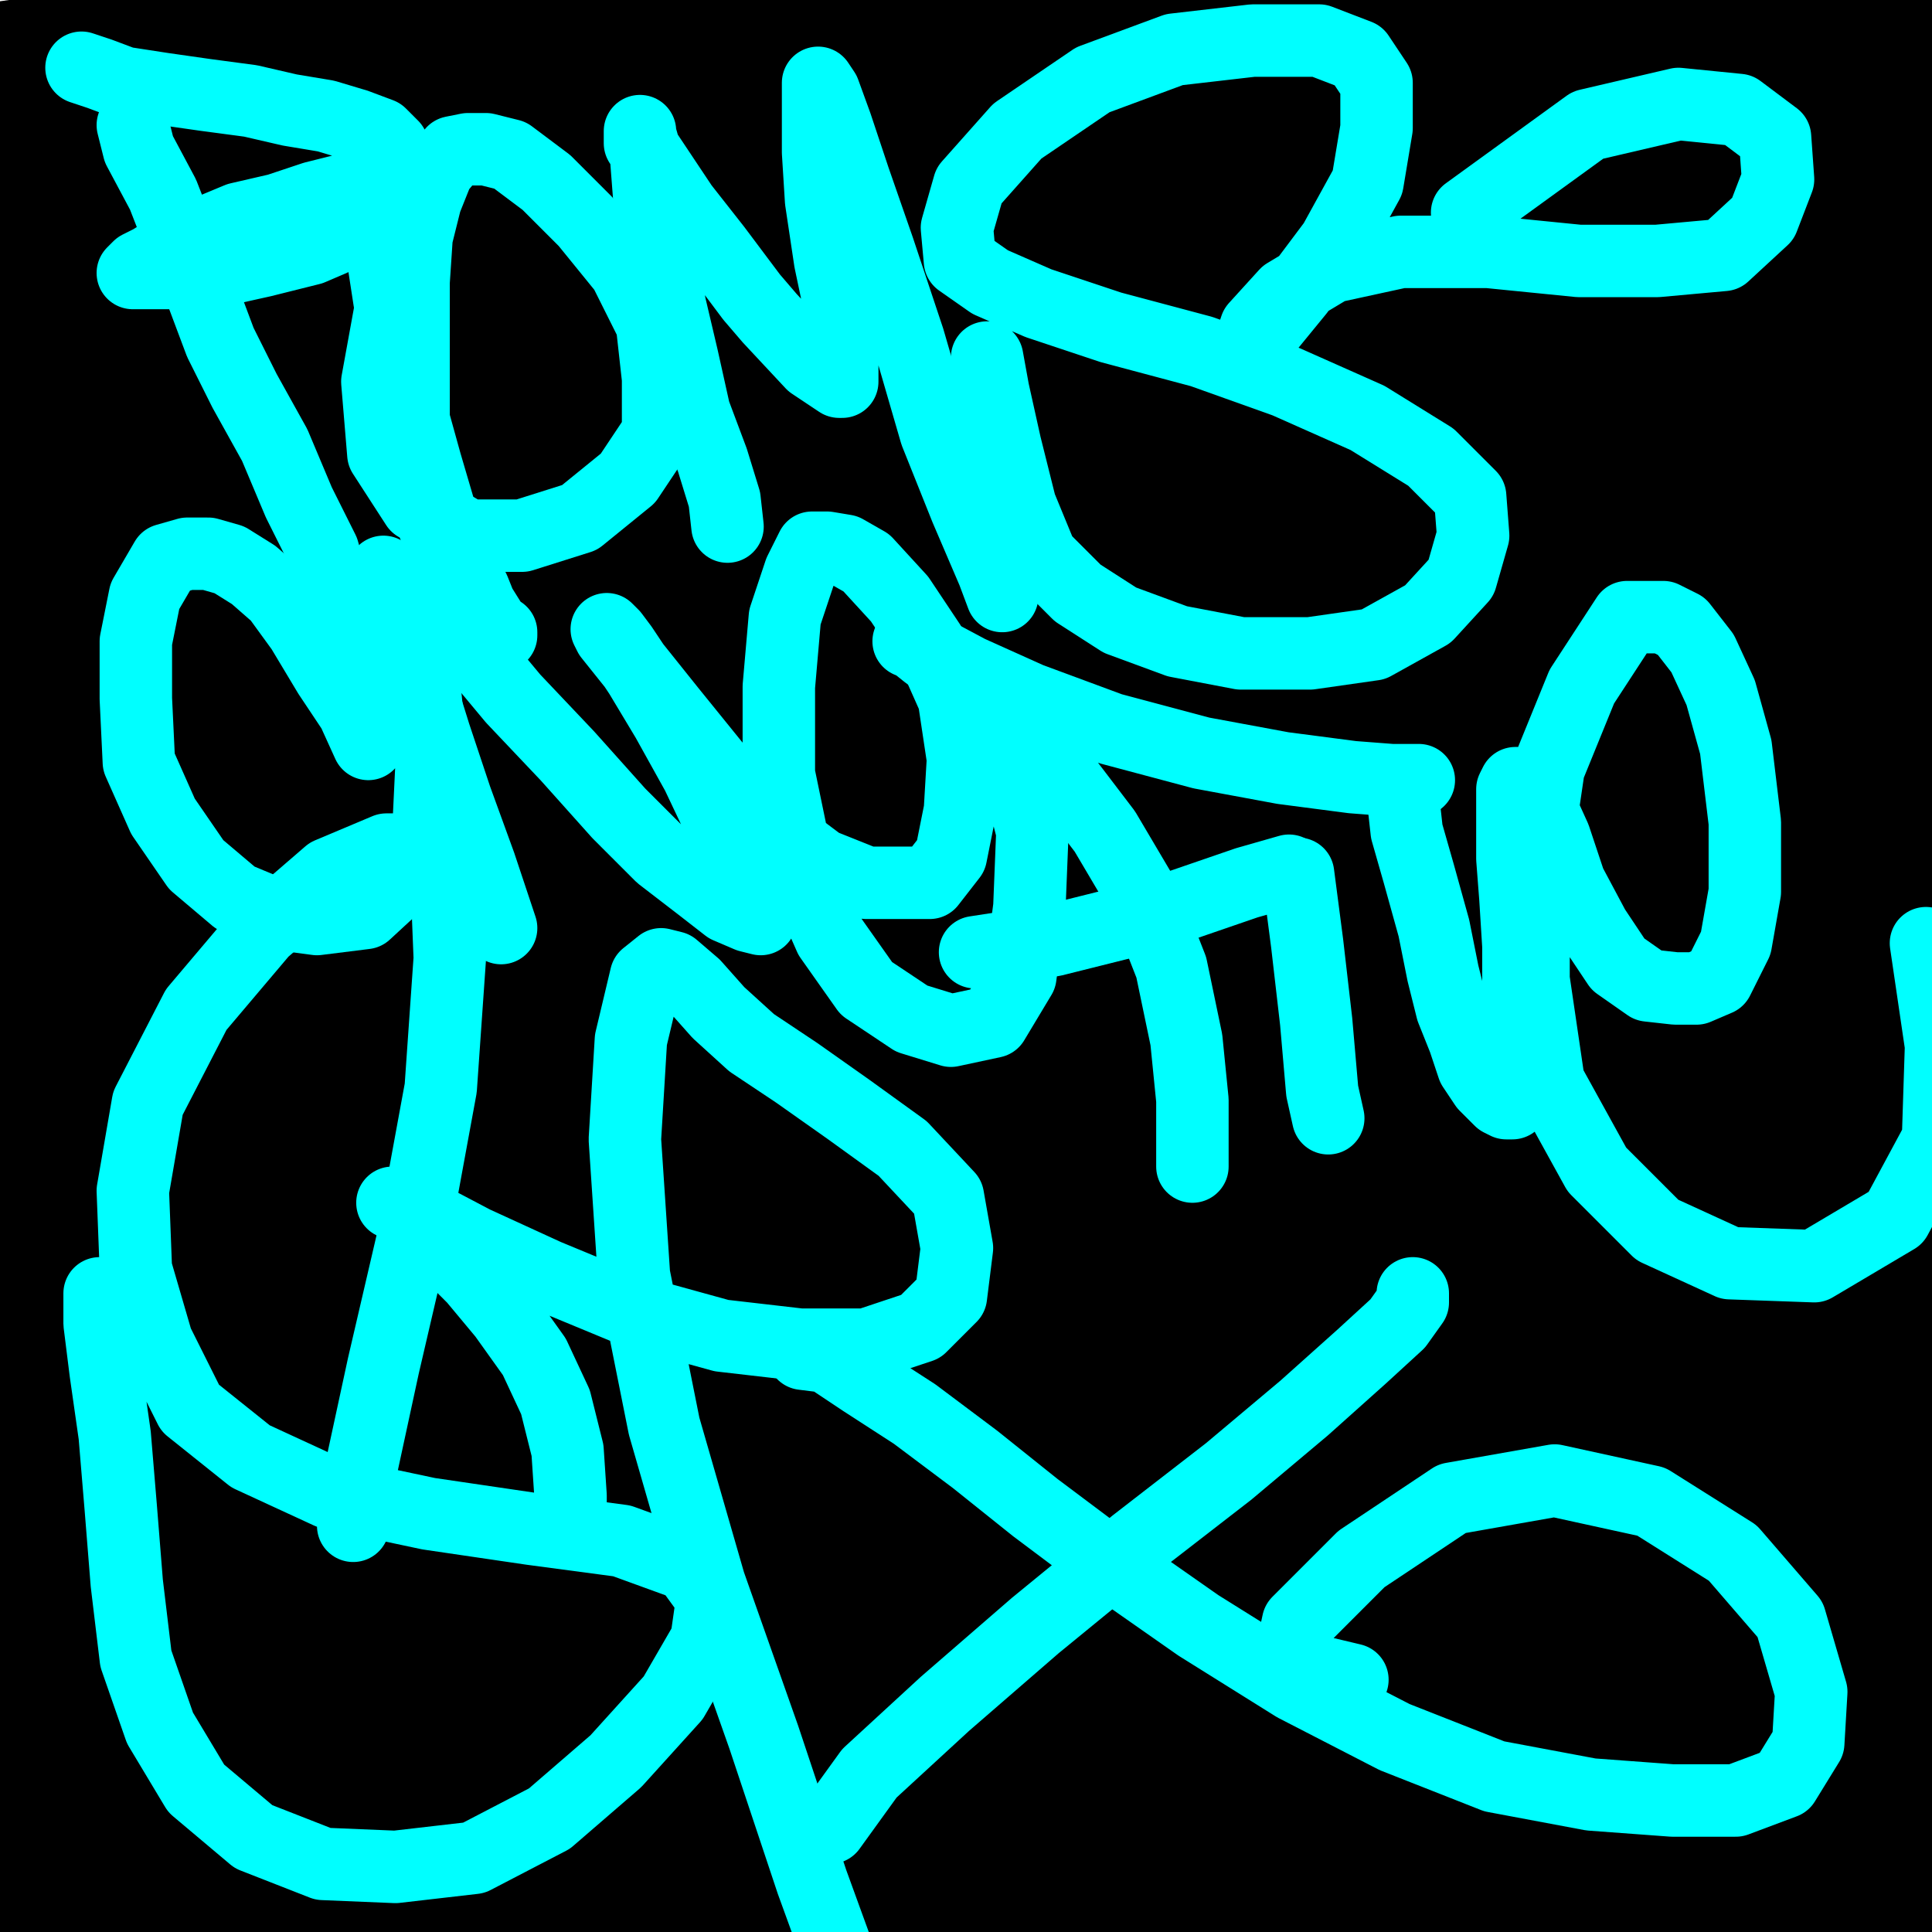
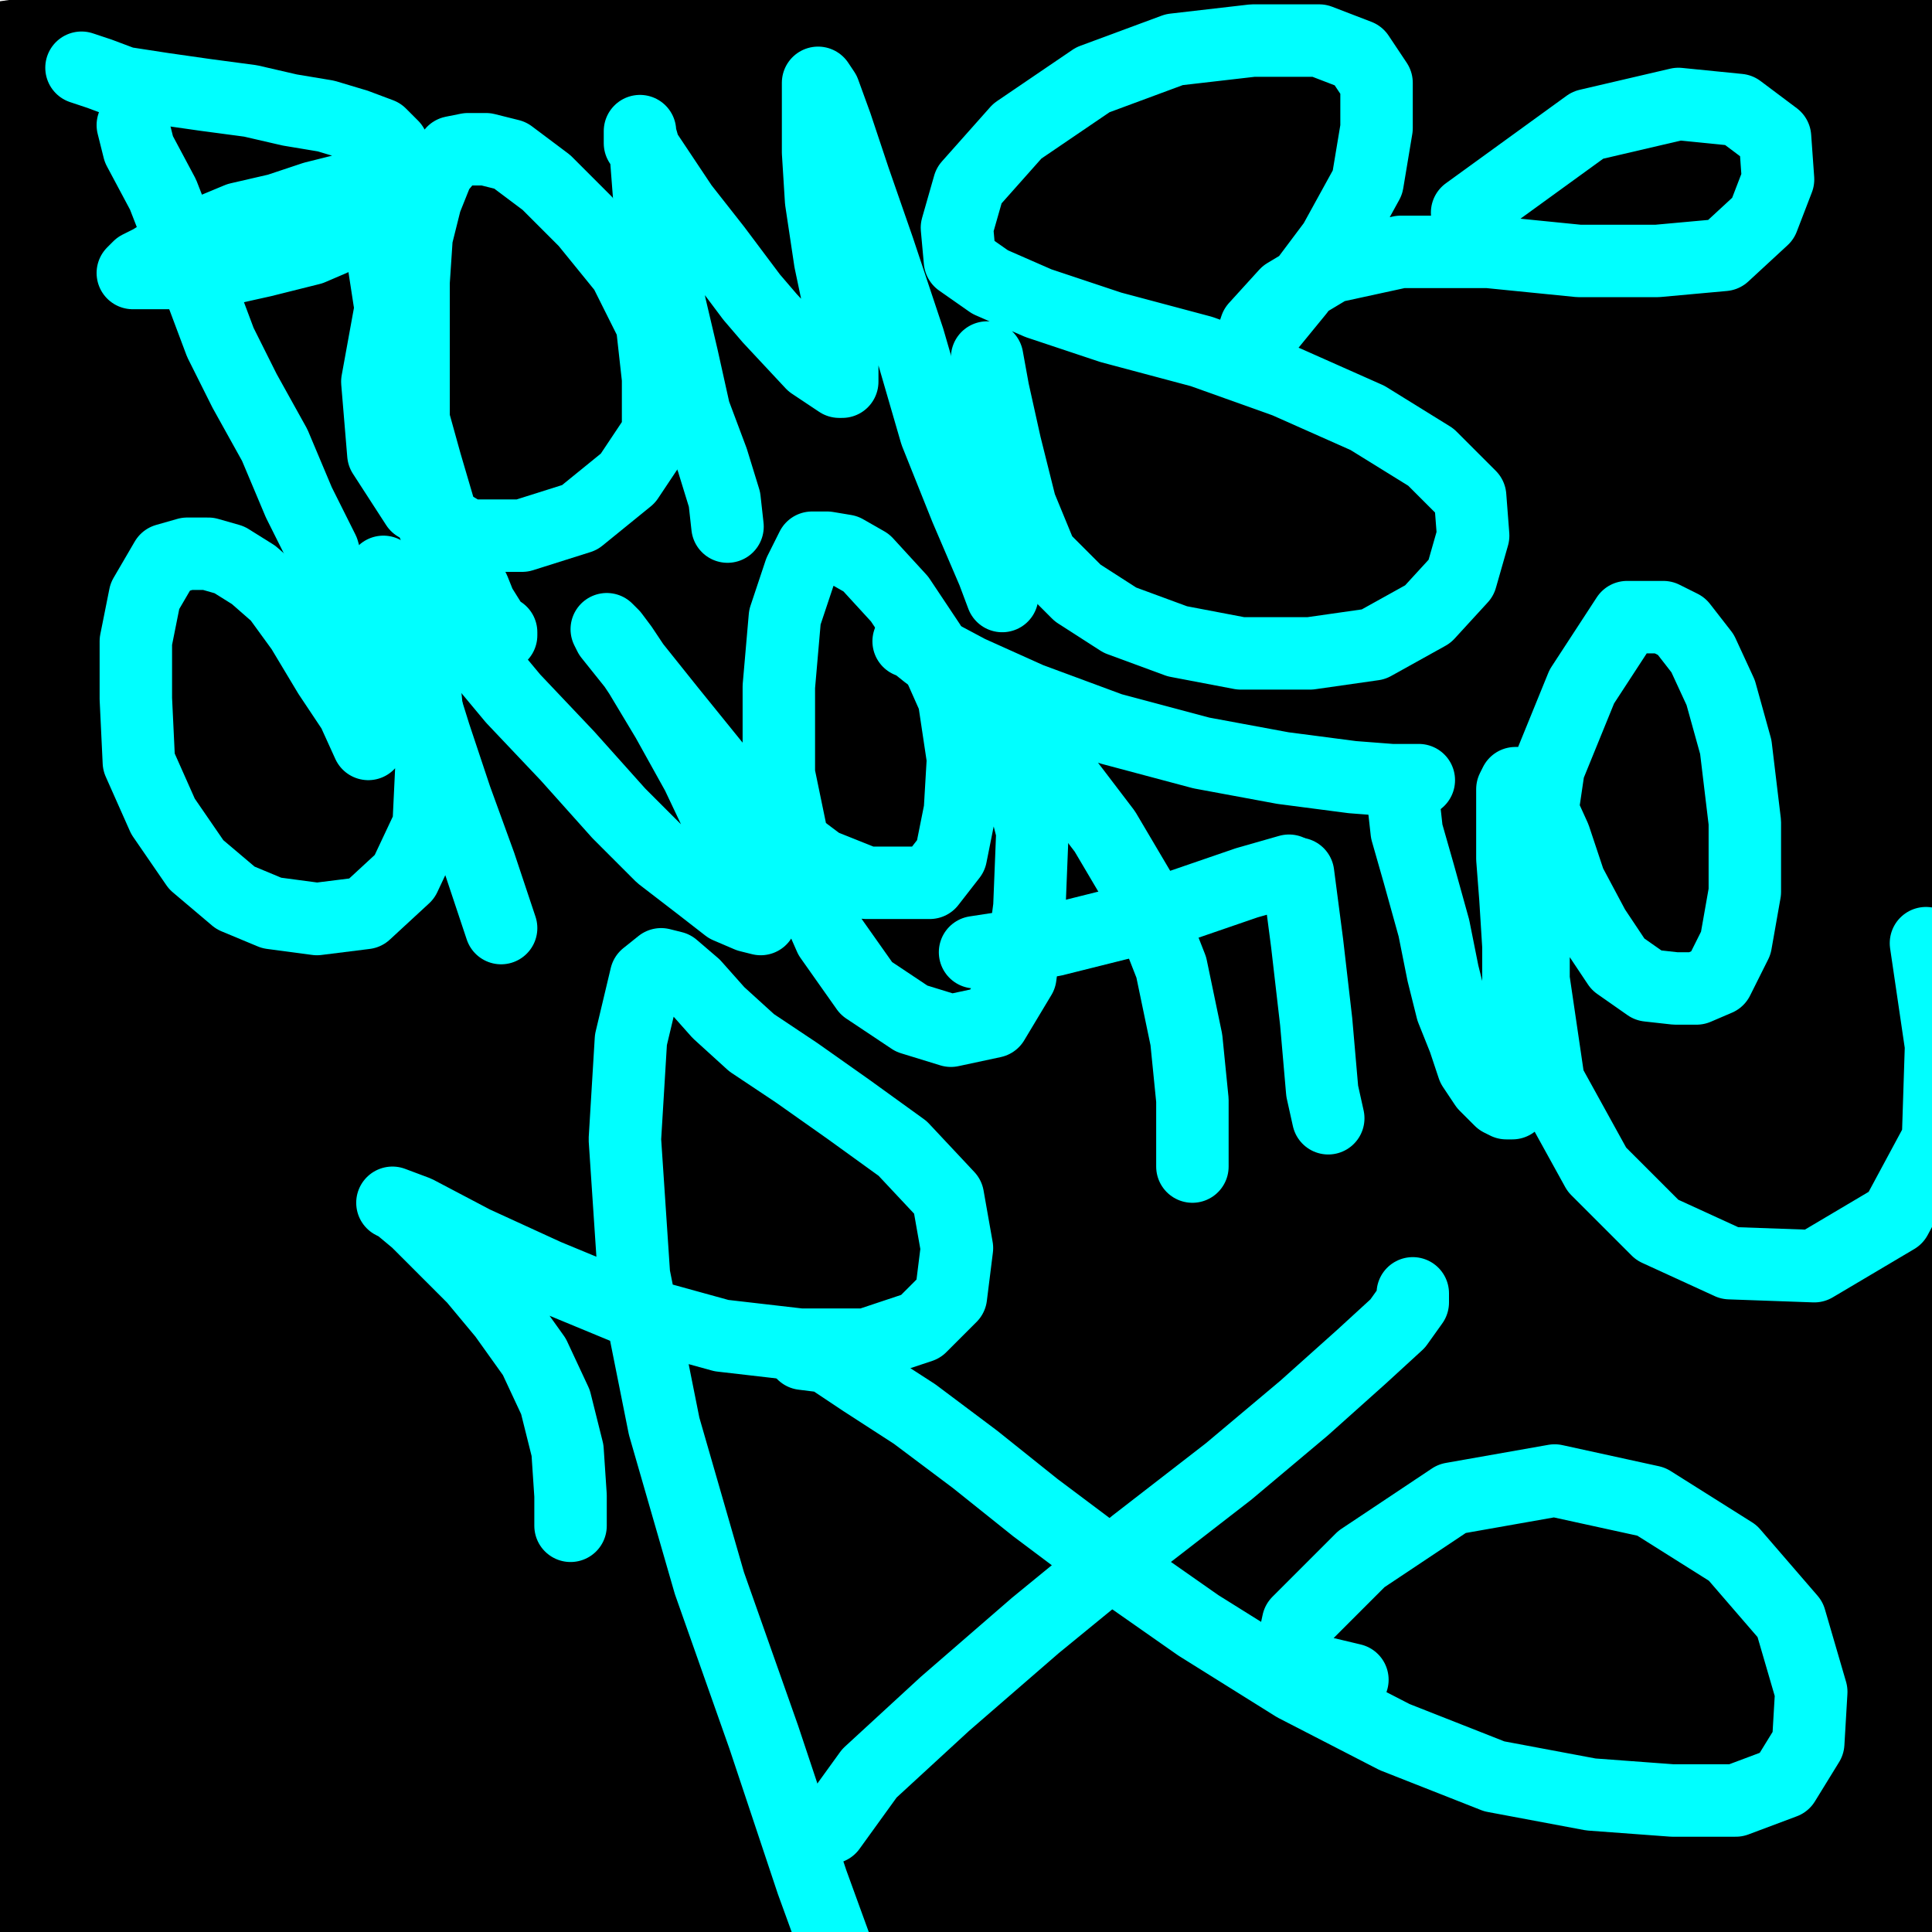
<svg xmlns="http://www.w3.org/2000/svg" width="640px" height="640px" version="1.1">
  <polyline points="650,10 10,100 650,180 10,250 650,320 10,400 650,480 10,560 650,630 " fill="none" stroke="#000000" stroke-width="200px" stroke-linecap="round" stroke-linejoin="round" />
  <polyline points="44,41.438 46,49.438 54,64.438 61,82.438 67,97.438 73,113.438 81,129.438 91,147.438 99,166.438 107,182.438 109,189.438 " fill="none" stroke="#00ffff" stroke-width="24px" stroke-linecap="round" stroke-linejoin="round" />
  <polyline points="27,22.438 33,24.438 41,27.438 54,29.438 68,31.438 83,33.438 96,36.438 108,38.438 118,41.438 126,44.438 130,48.438 131,51.438 131,55.438 127,58.438 116,62.438 104,65.438 92,69.438 79,72.438 67,77.438 58,81.438 50,86.438 46,88.438 44,90.438 47,90.438 53,90.438 61,90.438 69,90.438 78,88.438 87,86.438 95,84.438 103,82.438 110,79.438 115,76.438 118,74.438 120,74.438 122,74.438 124,78.438 127,86.438 129,99.438 132,116.438 136,135.438 141,153.438 146,170.438 152,185.438 157,195.438 159,200.438 164,208.438 166,209.438 166,210.438 162,207.438 156,198.438 148,185.438 142,169.438 137,148.438 137,128.438 137,110.438 137,93.438 138,78.438 141,66.438 145,56.438 150,50.438 155,49.438 161,49.438 169,51.438 181,60.438 194,73.438 207,89.438 216,107.438 218,125.438 218,143.438 208,158.438 192,171.438 173,177.438 155,177.438 138,167.438 127,150.438 125,126.438 131,93.438 138,78.438 " fill="none" stroke="#00ffff" stroke-width="24px" stroke-linecap="round" stroke-linejoin="round" />
  <polyline points="241,174.438 240,165.438 236,152.438 230,136.438 226,118.438 222,101.438 218,81.438 215,64.438 214,51.438 212,44.438 212,43.438 212,47.438 218,56.438 226,68.438 237,82.438 249,98.438 255,105.438 269,120.438 275,124.438 278,126.438 279,126.438 279,120.438 279,105.438 275,86.438 272,66.438 271,50.438 271,38.438 271,31.438 271,28.438 271,27.438 273,30.438 277,41.438 283,59.438 291,82.438 301,112.438 310,143.438 320,168.438 329,189.438 332,197.438 " fill="none" stroke="#00ffff" stroke-width="24px" stroke-linecap="round" stroke-linejoin="round" />
  <polyline points="327,118.438 329,129.438 333,147.438 338,167.438 345,184.438 357,196.438 371,205.438 390,212.438 411,216.438 434,216.438 455,213.438 473,203.438 484,191.438 488,177.438 487,164.438 474,151.438 453,138.438 426,126.438 398,116.438 368,108.438 344,100.438 328,93.438 318,86.438 317,75.438 321,61.438 337,43.438 362,26.438 389,16.438 415,13.438 437,13.438 450,18.438 456,27.438 456,42.438 453,60.438 442,80.438 430,96.438 421,107.438 416,113.438 414,114.438 416,108.438 426,97.438 441,88.438 464,83.438 493,83.438 523,86.438 549,86.438 571,84.438 584,72.438 589,59.438 588,45.438 576,36.438 556,34.438 526,41.438 486,70.438 " fill="none" stroke="#00ffff" stroke-width="24px" stroke-linecap="round" stroke-linejoin="round" />
  <polyline points="122,246.438 117,235.438 109,223.438 100,208.438 92,197.438 84,190.438 76,185.438 69,183.438 62,183.438 55,185.438 48,197.438 45,212.438 45,231.438 46,252.438 54,270.438 65,286.438 78,297.438 90,302.438 105,304.438 121,302.438 134,290.438 142,273.438 143,252.438 141,231.438 131,213.438 119,200.438 111,195.438 " fill="none" stroke="#00ffff" stroke-width="24px" stroke-linecap="round" stroke-linejoin="round" />
  <polyline points="166,307.438 159,286.438 151,264.438 144,243.438 139,227.438 135,215.438 132,204.438 129,195.438 127,190.438 127,189.438 132,192.438 142,201.438 155,213.438 170,231.438 188,250.438 205,269.438 219,283.438 232,293.438 241,300.438 248,303.438 252,304.438 252,302.438 248,291.438 240,275.438 231,256.438 221,238.438 212,223.438 206,214.438 203,210.438 201,208.438 202,210.438 210,220.438 222,235.438 239,256.438 256,274.438 272,286.438 287,292.438 299,292.438 308,292.438 315,283.438 318,268.438 319,251.438 316,231.438 308,213.438 298,198.438 287,186.438 280,182.438 274,181.438 269,181.438 265,189.438 260,204.438 258,227.438 258,256.438 264,285.438 275,310.438 287,327.438 302,337.438 315,341.438 329,338.438 338,323.438 341,300.438 342,275.438 335,248.438 319,223.438 " fill="none" stroke="#00ffff" stroke-width="24px" stroke-linecap="round" stroke-linejoin="round" />
  <polyline points="395,386.438 395,377.438 395,364.438 393,344.438 388,320.438 379,297.438 366,275.438 350,254.438 333,236.438 318,224.438 307,216.438 302,212.438 301,212.438 306,214.438 321,222.438 341,231.438 368,241.438 398,249.438 425,254.438 448,257.438 461,258.438 470,258.438 " fill="none" stroke="#00ffff" stroke-width="24px" stroke-linecap="round" stroke-linejoin="round" />
  <polyline points="323,315.438 349,311.438 381,303.438 413,292.438 427,288.438 " fill="none" stroke="#00ffff" stroke-width="24px" stroke-linecap="round" stroke-linejoin="round" />
  <polyline points="430,289.438 433,312.438 436,338.438 438,361.438 440,370.438 " fill="none" stroke="#00ffff" stroke-width="24px" stroke-linecap="round" stroke-linejoin="round" />
  <polyline points="465,266.438 466,275.438 470,289.438 475,307.438 478,322.438 481,334.438 485,344.438 488,353.438 492,359.438 497,364.438 499,365.438 501,365.438 502,359.438 503,347.438 503,331.438 503,313.438 502,297.438 501,284.438 501,273.438 501,266.438 501,261.438 502,259.438 504,259.438 506,260.438 510,266.438 515,277.438 520,292.438 528,307.438 536,319.438 546,326.438 555,327.438 562,327.438 569,324.438 575,312.438 578,295.438 578,272.438 575,247.438 570,229.438 564,216.438 557,207.438 551,204.438 543,204.438 539,204.438 524,227.438 513,254.438 508,288.438 508,324.438 513,358.438 529,387.438 549,407.438 573,418.438 601,419.438 628,403.438 642,377.438 643,346.438 638,312.438 " fill="none" stroke="#00ffff" stroke-width="24px" stroke-linecap="round" stroke-linejoin="round" />
-   <polyline points="33,428.438 33,438.438 35,454.438 38,475.438 40,499.438 42,524.438 45,549.438 53,572.438 65,592.438 84,608.438 107,617.438 131,618.438 157,615.438 182,602.438 204,583.438 223,562.438 234,543.438 236,529.438 228,518.438 206,510.438 176,506.438 142,501.438 109,494.438 83,482.438 63,466.438 52,444.438 45,420.438 44,394.438 49,365.438 65,334.438 87,308.438 109,289.438 128,281.438 141,281.438 148,292.438 149,317.438 146,360.438 137,409.438 127,452.438 119,489.438 117,505.438 " fill="none" stroke="#00ffff" stroke-width="24px" stroke-linecap="round" stroke-linejoin="round" />
  <polyline points="189,505.438 189,495.438 188,480.438 184,464.438 177,449.438 167,435.438 157,423.438 146,412.438 138,404.438 132,399.438 130,398.438 138,401.438 157,411.438 181,422.438 210,434.438 239,442.438 265,445.438 287,445.438 305,439.438 315,429.438 317,413.438 314,396.438 299,380.438 281,367.438 264,355.438 249,345.438 238,335.438 230,326.438 223,320.438 219,319.438 214,323.438 209,344.438 207,377.438 210,422.438 220,472.438 235,524.438 253,575.438 269,623.438 277,645.438 " fill="none" stroke="#00ffff" stroke-width="24px" stroke-linecap="round" stroke-linejoin="round" />
  <polyline points="275,605.438 288,587.438 313,564.438 343,538.438 376,511.438 407,487.438 432,466.438 451,449.438 463,438.438 468,431.438 468,428.438 " fill="none" stroke="#00ffff" stroke-width="24px" stroke-linecap="round" stroke-linejoin="round" />
  <polyline points="266,448.438 274,449.438 286,457.438 303,468.438 323,483.438 343,499.438 367,517.438 397,538.438 429,558.438 462,575.438 495,588.438 527,594.438 554,596.438 575,596.438 591,590.438 599,577.438 600,560.438 593,536.438 574,514.438 547,497.438 515,490.438 481,496.438 451,516.438 430,537.438 427,551.438 448,556.438 " fill="none" stroke="#00ffff" stroke-width="24px" stroke-linecap="round" stroke-linejoin="round" />
</svg>